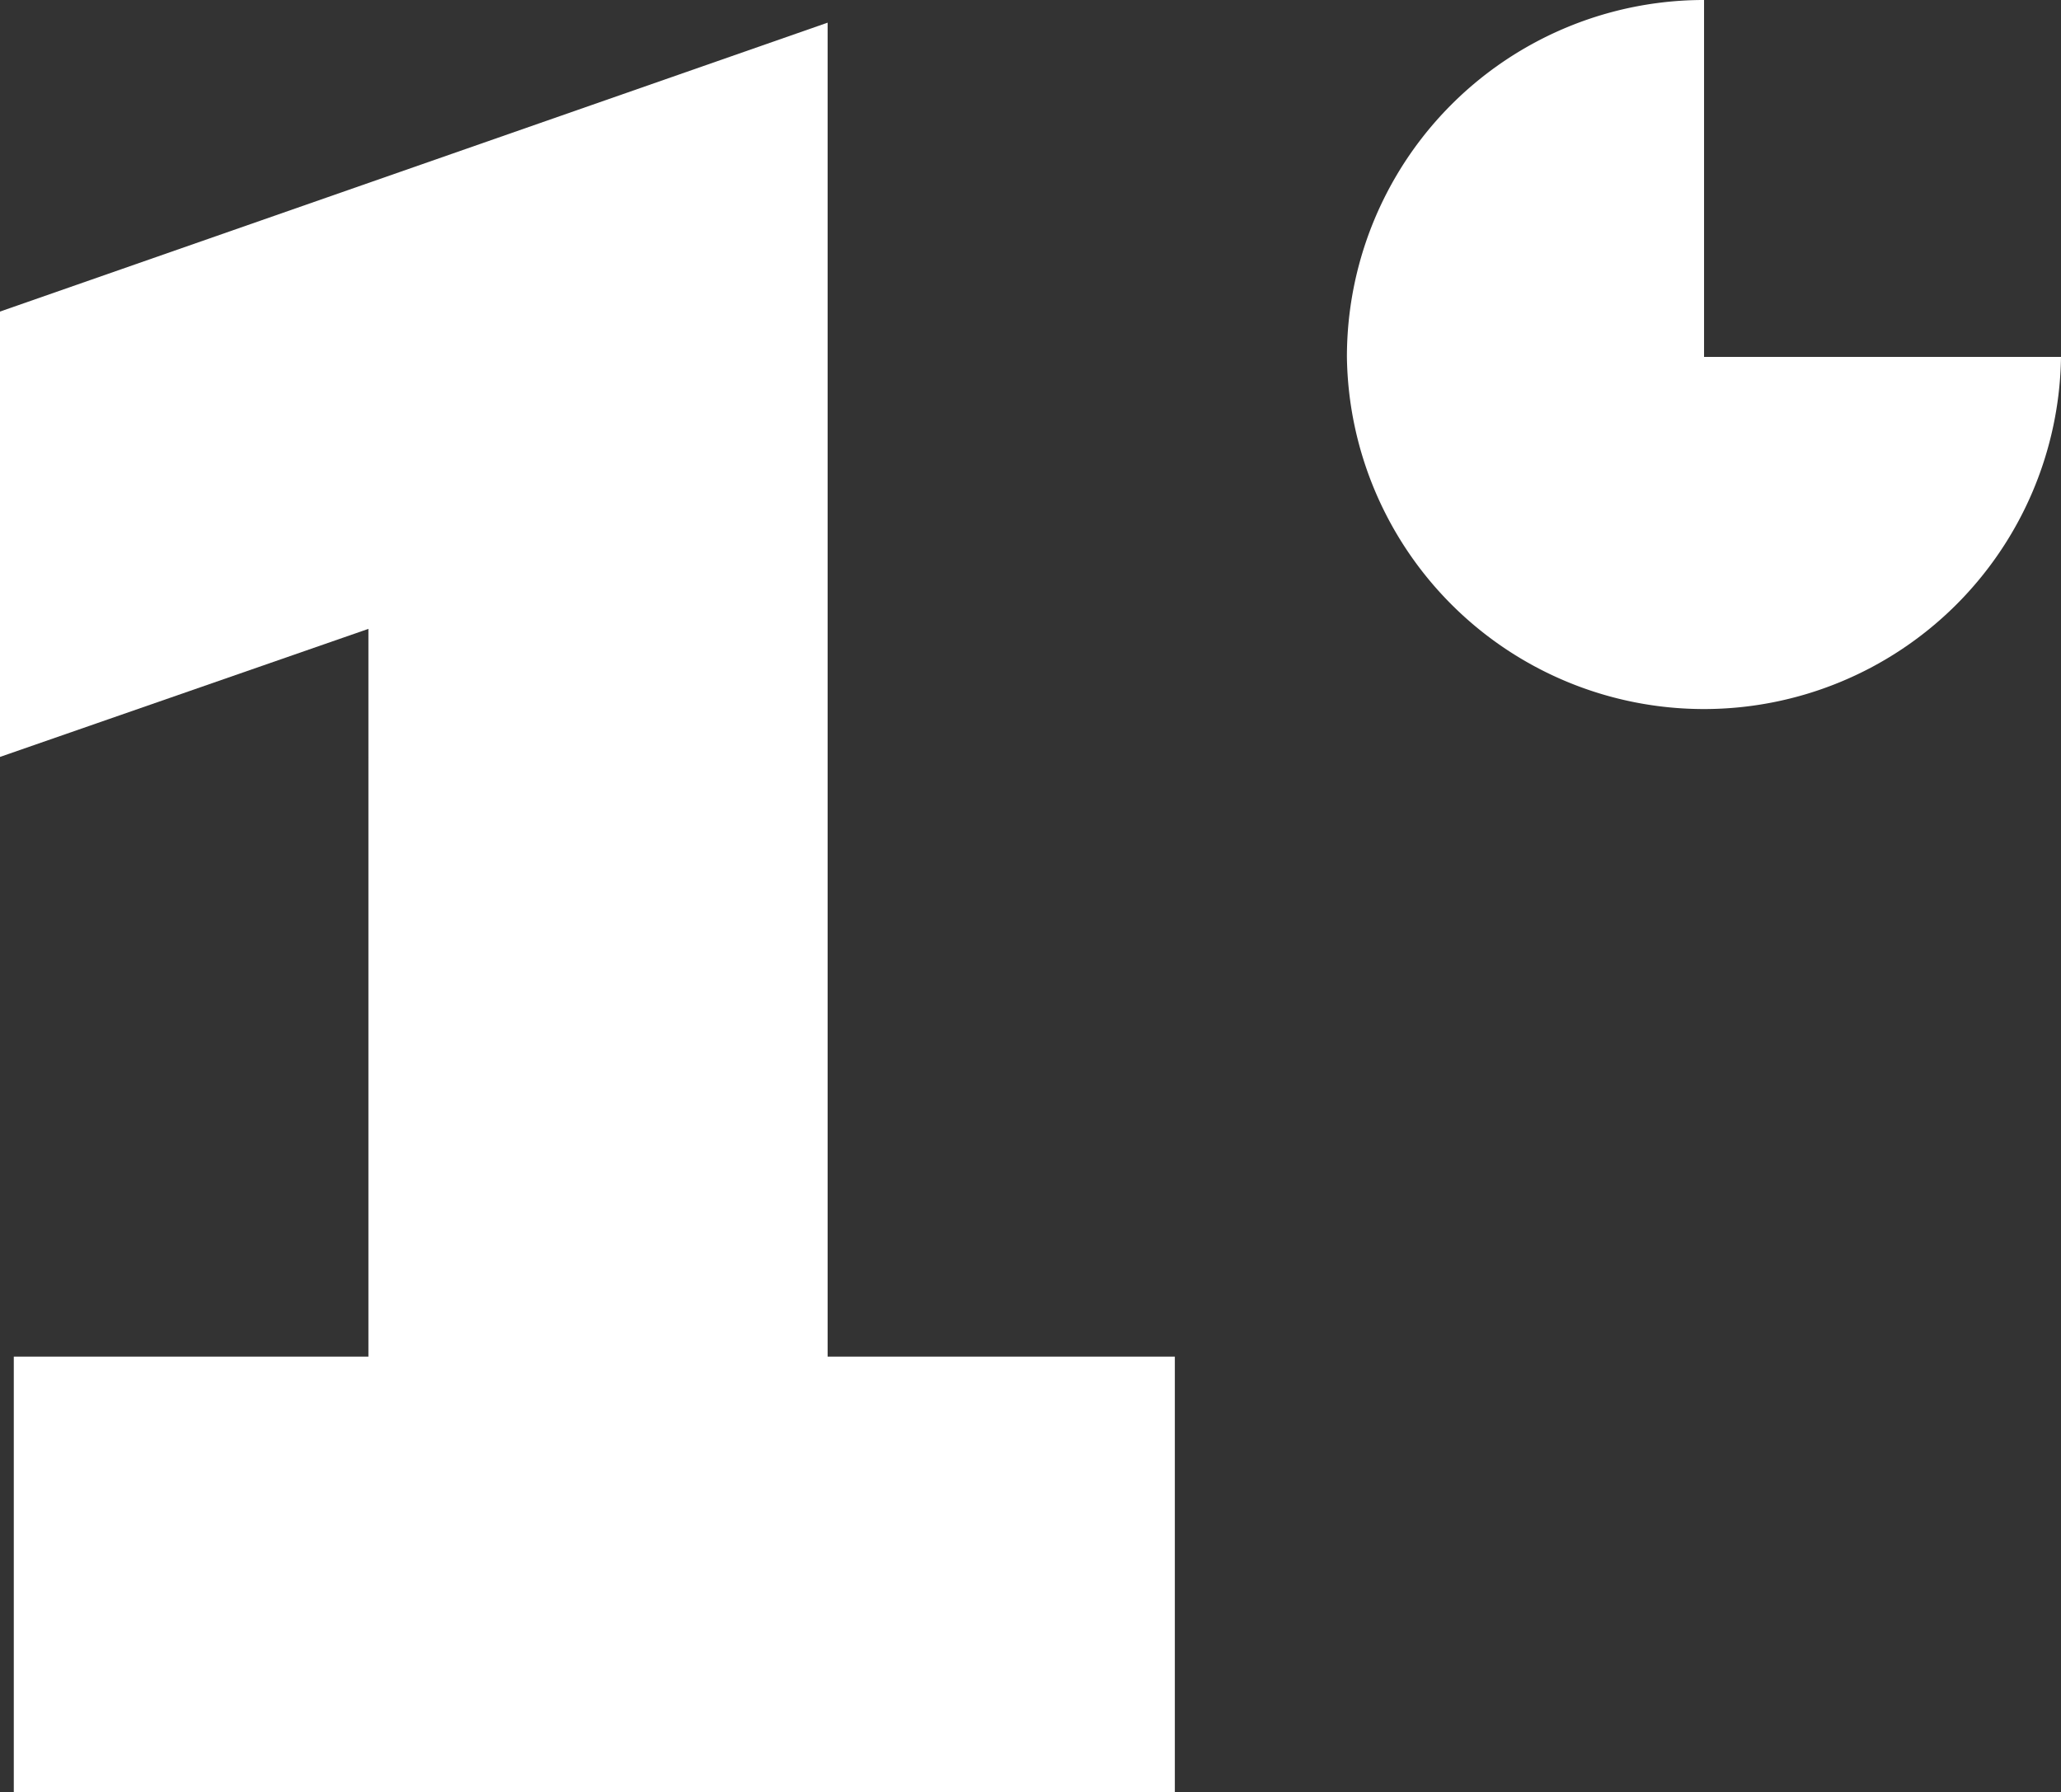
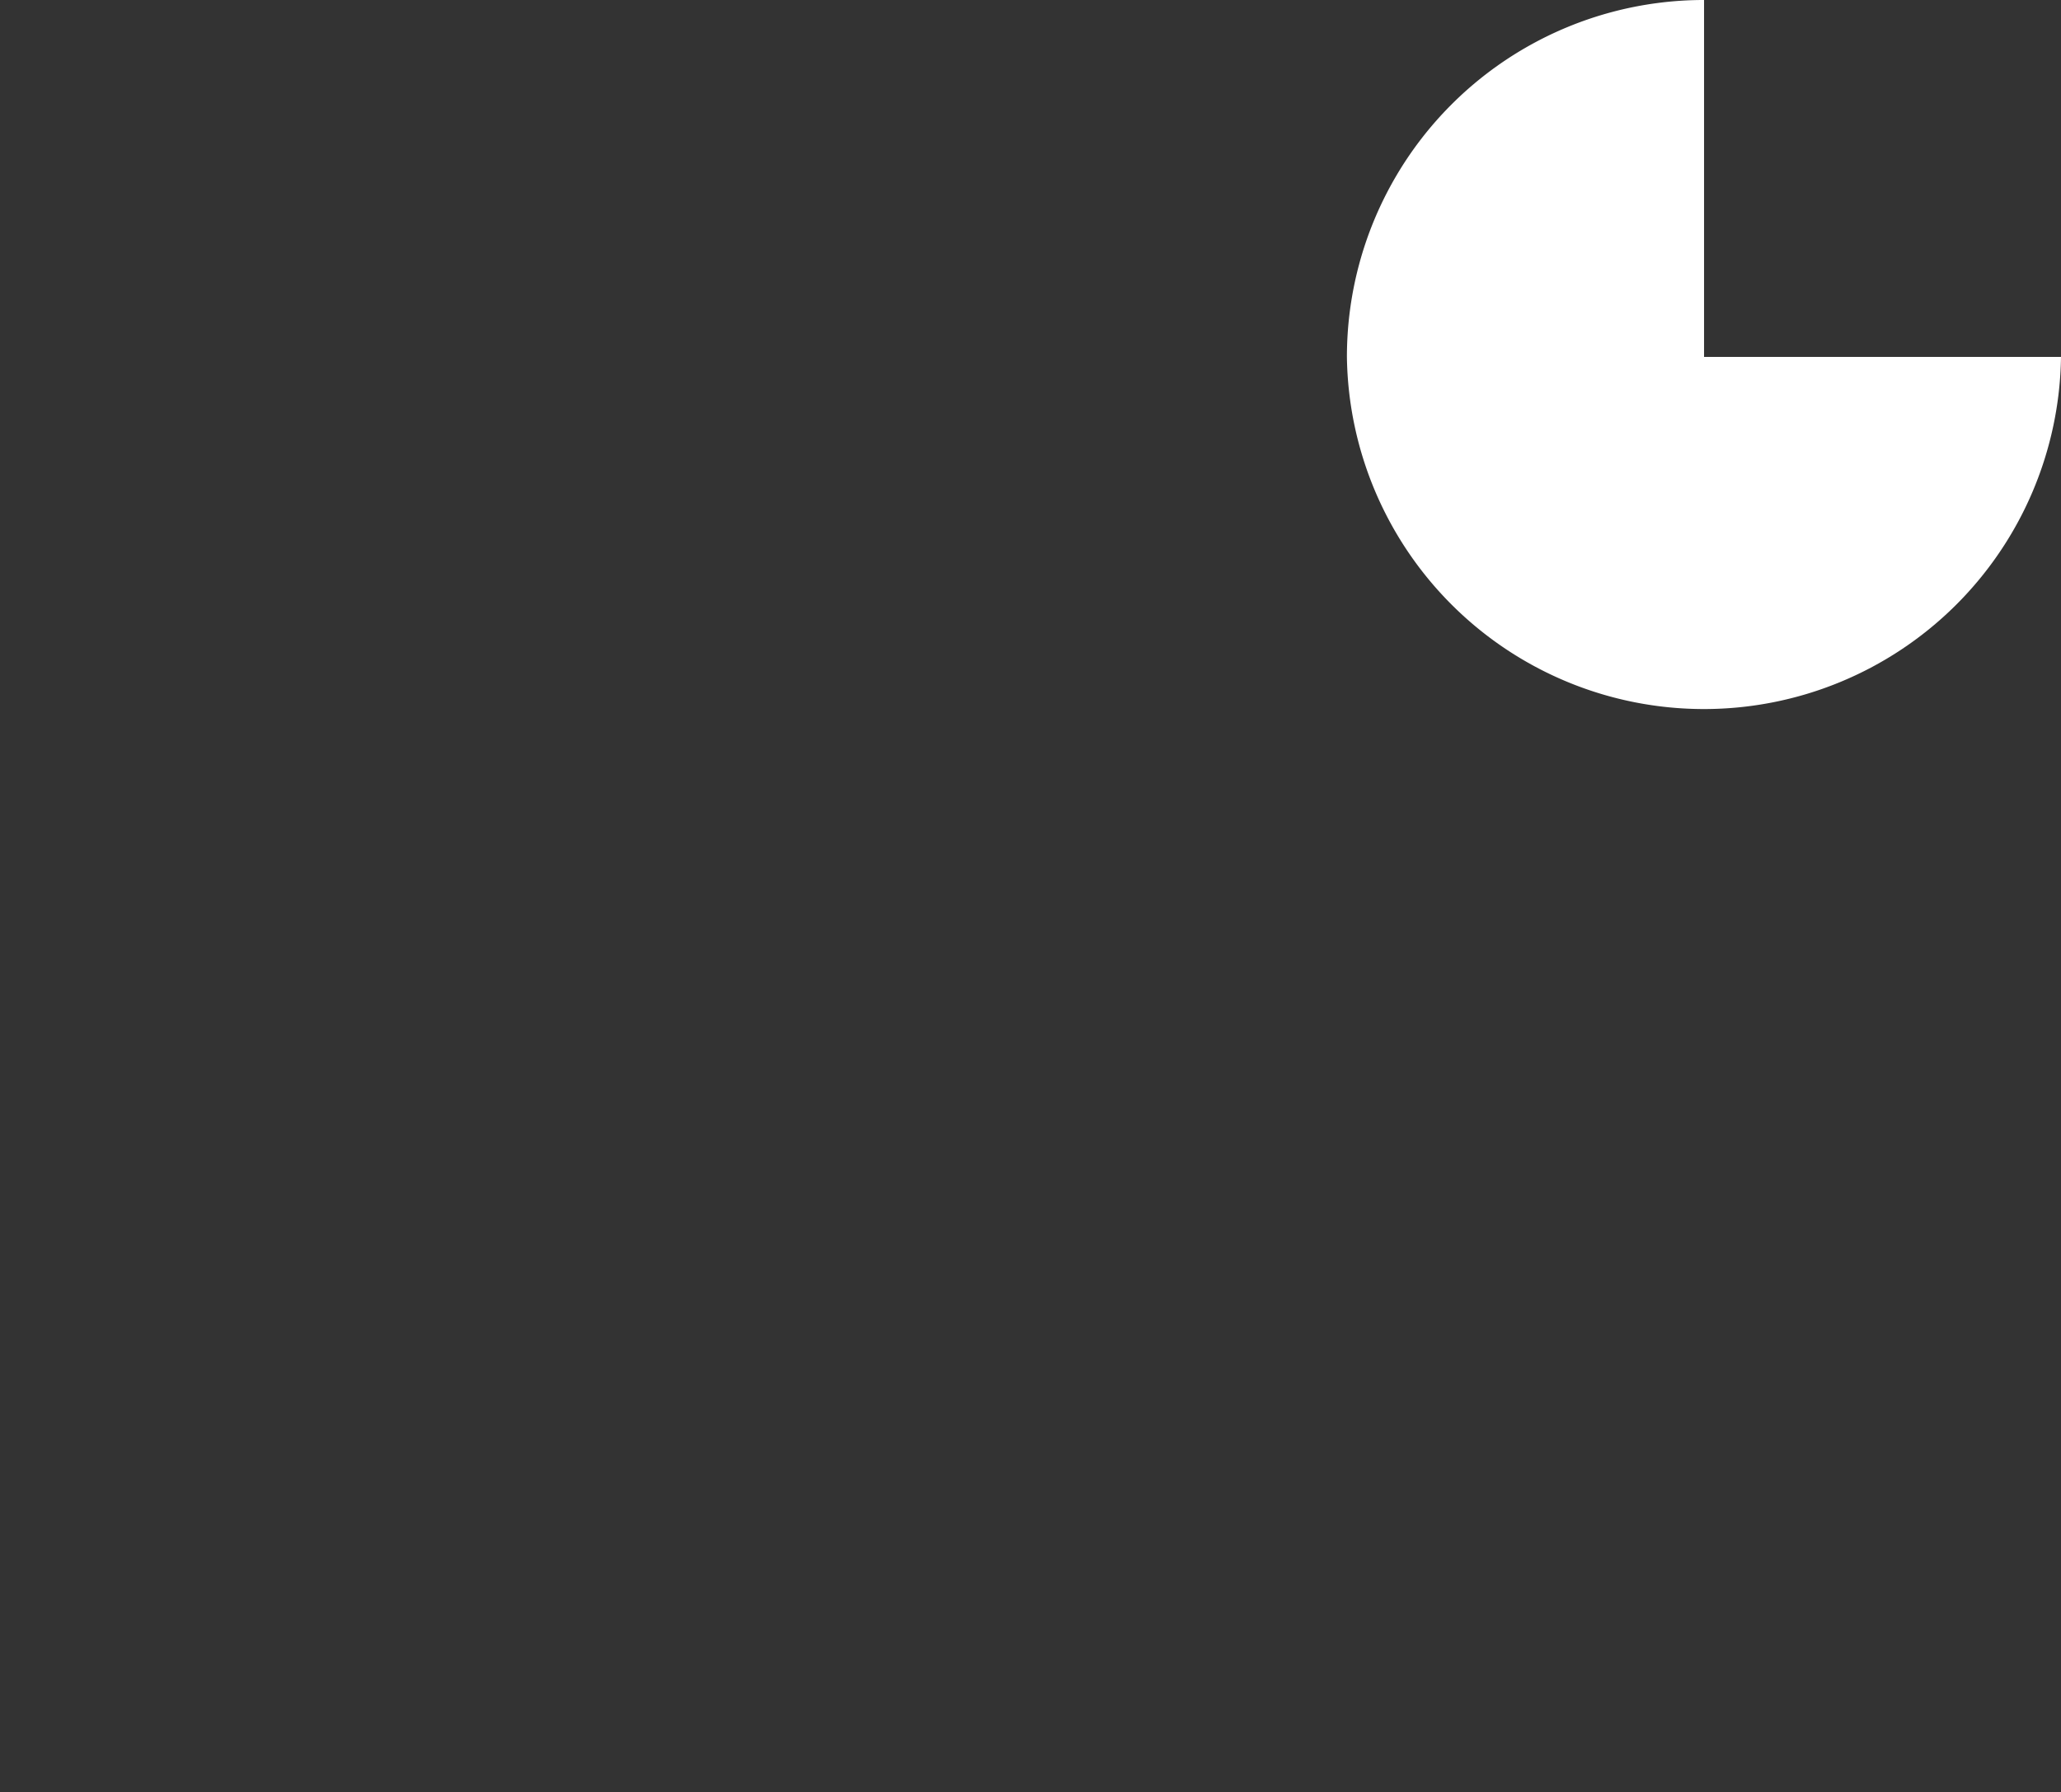
<svg xmlns="http://www.w3.org/2000/svg" width="30.914" height="26.887" viewBox="0 0 30.914 26.887">
  <rect x="0" y="0" width="30.914" height="26.887" fill="#333333" stroke="none" />
  <defs>
    <style>.a{fill:#fff;}</style>
  </defs>
  <g transform="translate(-237.547 -195.939)">
-     <path class="a" d="M243.073,205.121l-5.526,1.921v-6.681l12.414-4.334v20.011h5.208v6.535H237.754v-6.535h5.319Z" transform="translate(0 0.252)" />
-     <path class="a" d="M242.815,201.293a5.356,5.356,0,0,0,10.711,0h-5.354v-5.354A5.354,5.354,0,0,0,242.815,201.293Z" transform="translate(14.935 0)" />
+     <path class="a" d="M242.815,201.293a5.356,5.356,0,0,0,10.711,0h-5.354v-5.354A5.354,5.354,0,0,0,242.815,201.293" transform="translate(14.935 0)" />
  </g>
</svg>